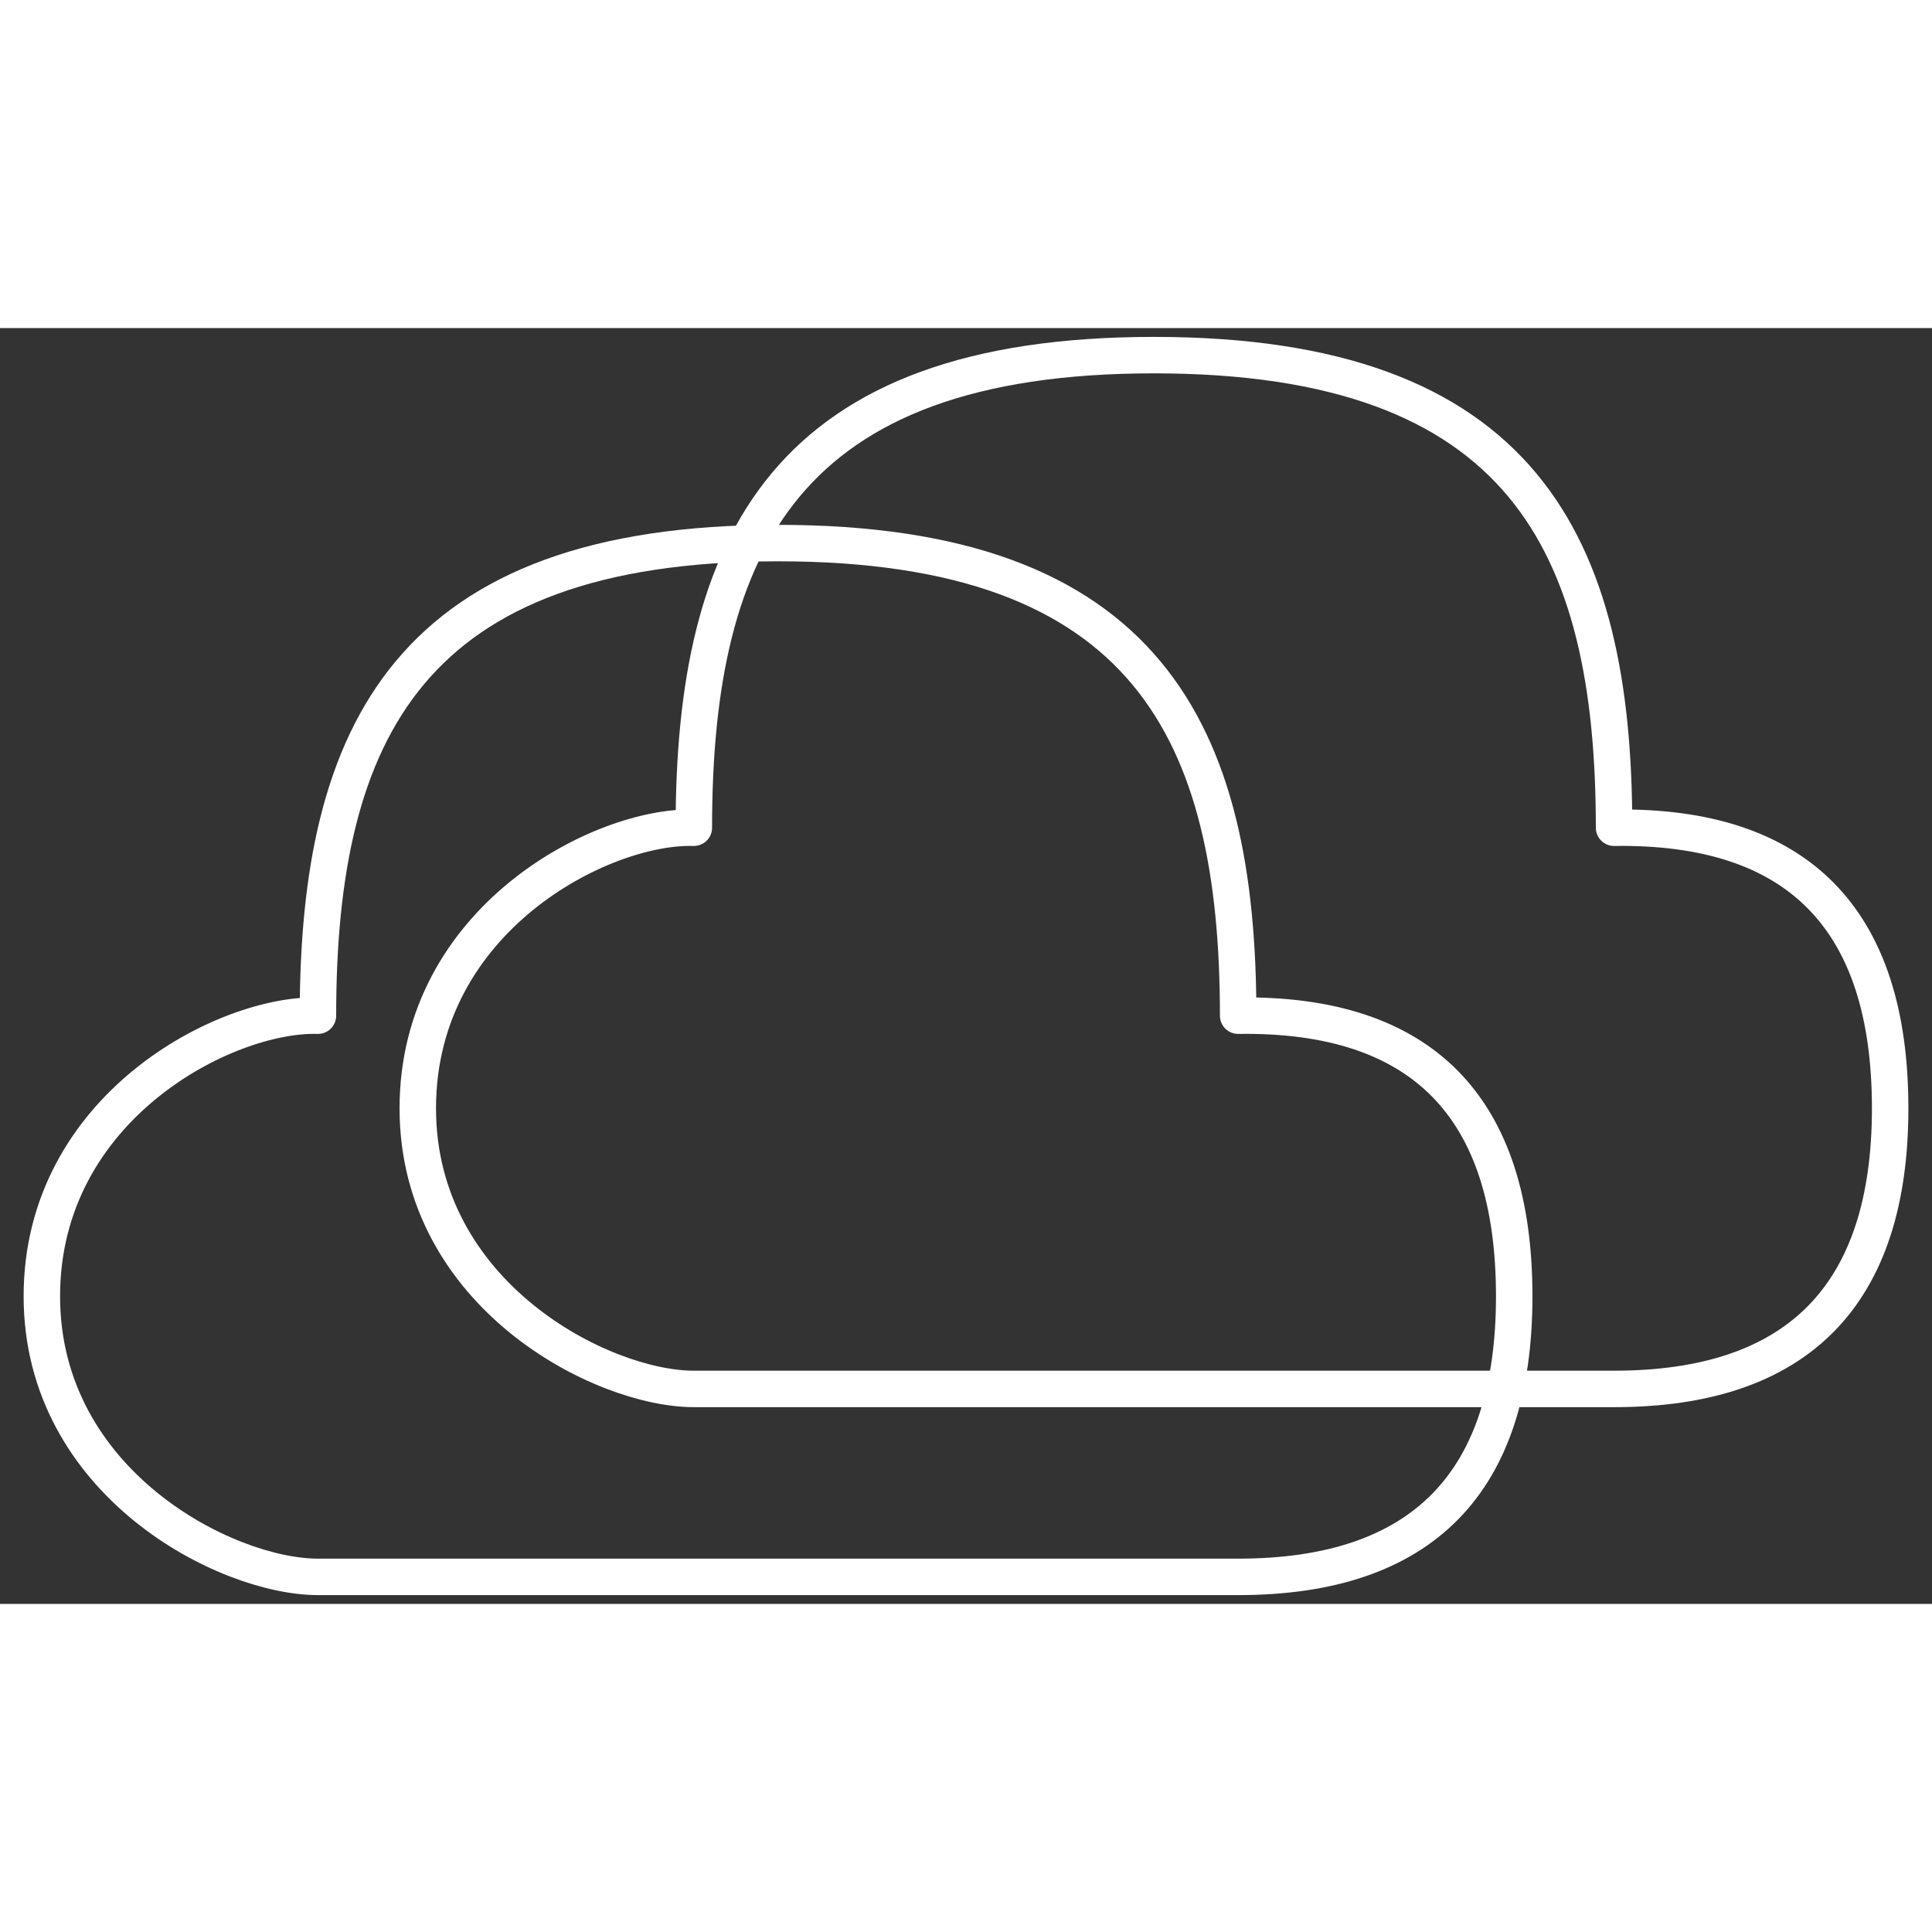
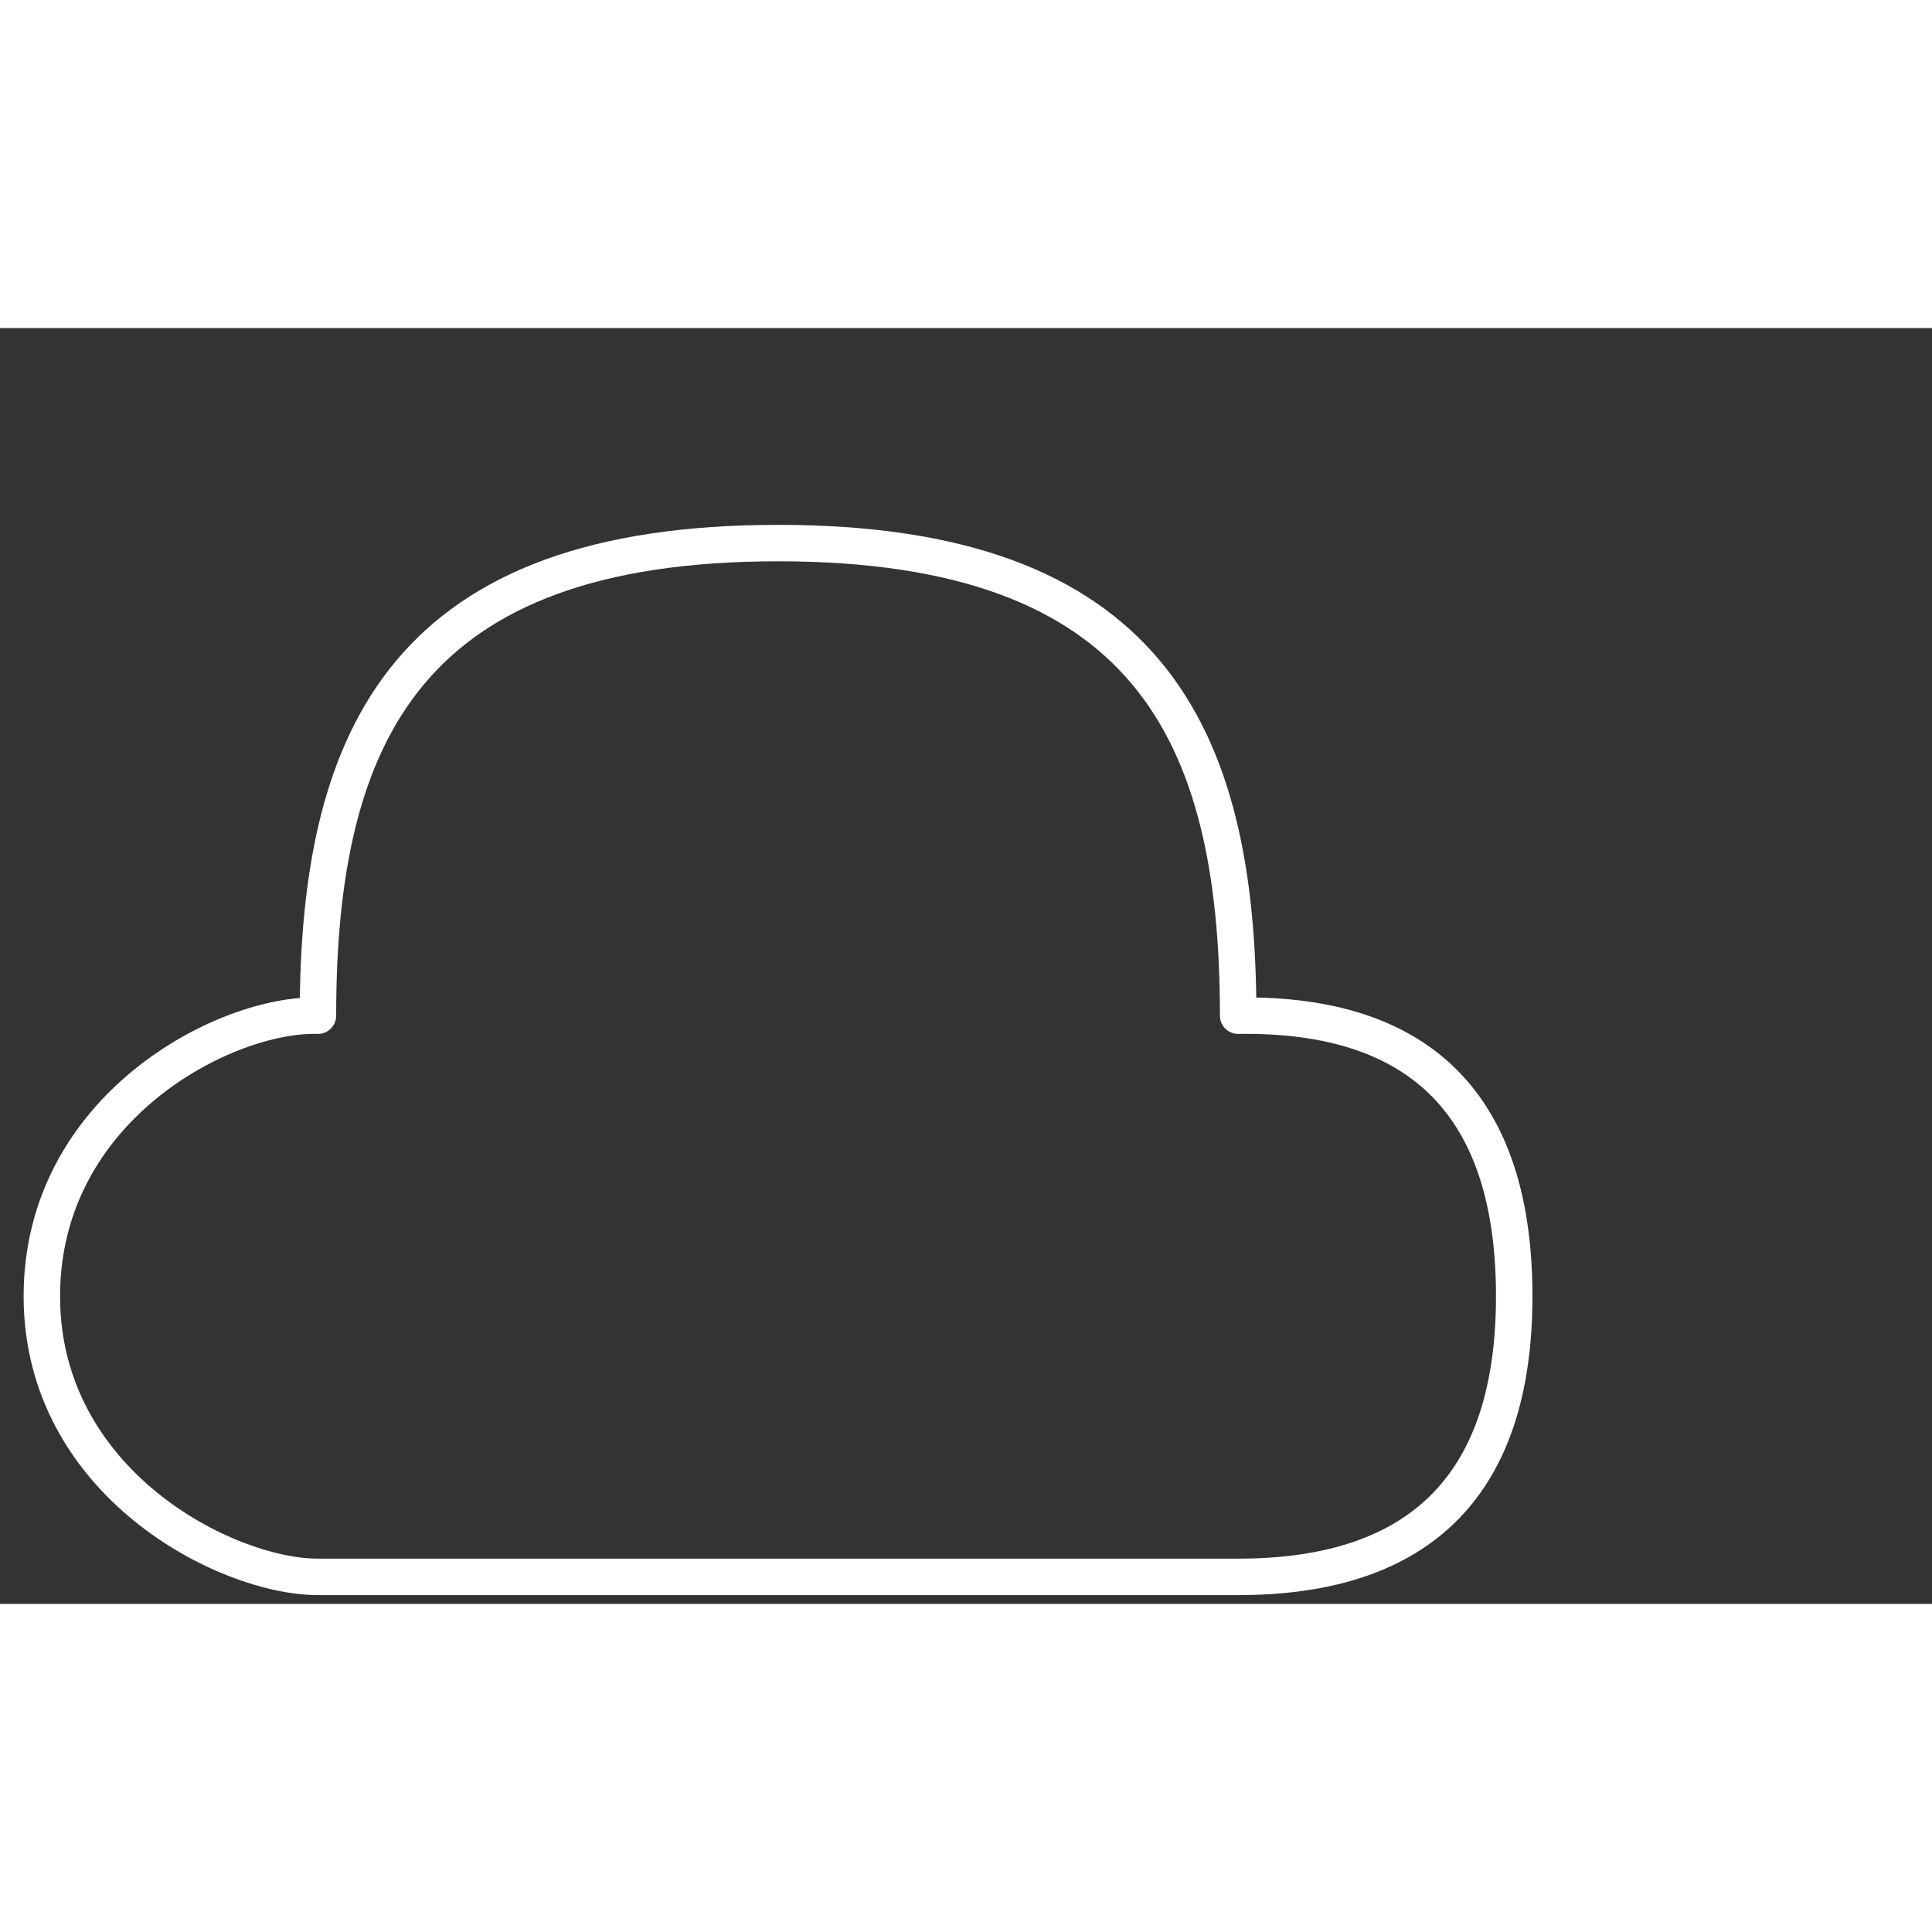
<svg xmlns="http://www.w3.org/2000/svg" width="55" height="55" viewBox="0 0 53 35" fill="none">
  <rect x="0" y="0" width="53" height="35" fill="#333333" stroke="none" />
  <path fill-rule="evenodd" clip-rule="evenodd" d="M8.722 34.258C6.198 34.258 1.148 31.68 1.148 26.56C1.148 21.367 6.198 18.789 8.722 18.863C8.722 11.055 11.246 5.898 21.344 5.898C31.442 5.898 33.966 11.055 33.966 18.863C39.015 18.789 41.539 21.367 41.539 26.56C41.539 31.68 39.015 34.258 33.966 34.258H8.722Z" stroke="white" stroke-linejoin="round" />
-   <path fill-rule="evenodd" clip-rule="evenodd" d="M19.034 29.102C16.51 29.102 11.461 26.524 11.461 21.404C11.461 16.211 16.51 13.633 19.034 13.707C19.034 5.898 21.558 0.742 31.656 0.742C41.754 0.742 44.278 5.898 44.278 13.707C49.327 13.633 51.852 16.211 51.852 21.404C51.852 26.524 49.327 29.102 44.278 29.102H19.034Z" stroke="white" stroke-linejoin="round" />
</svg>